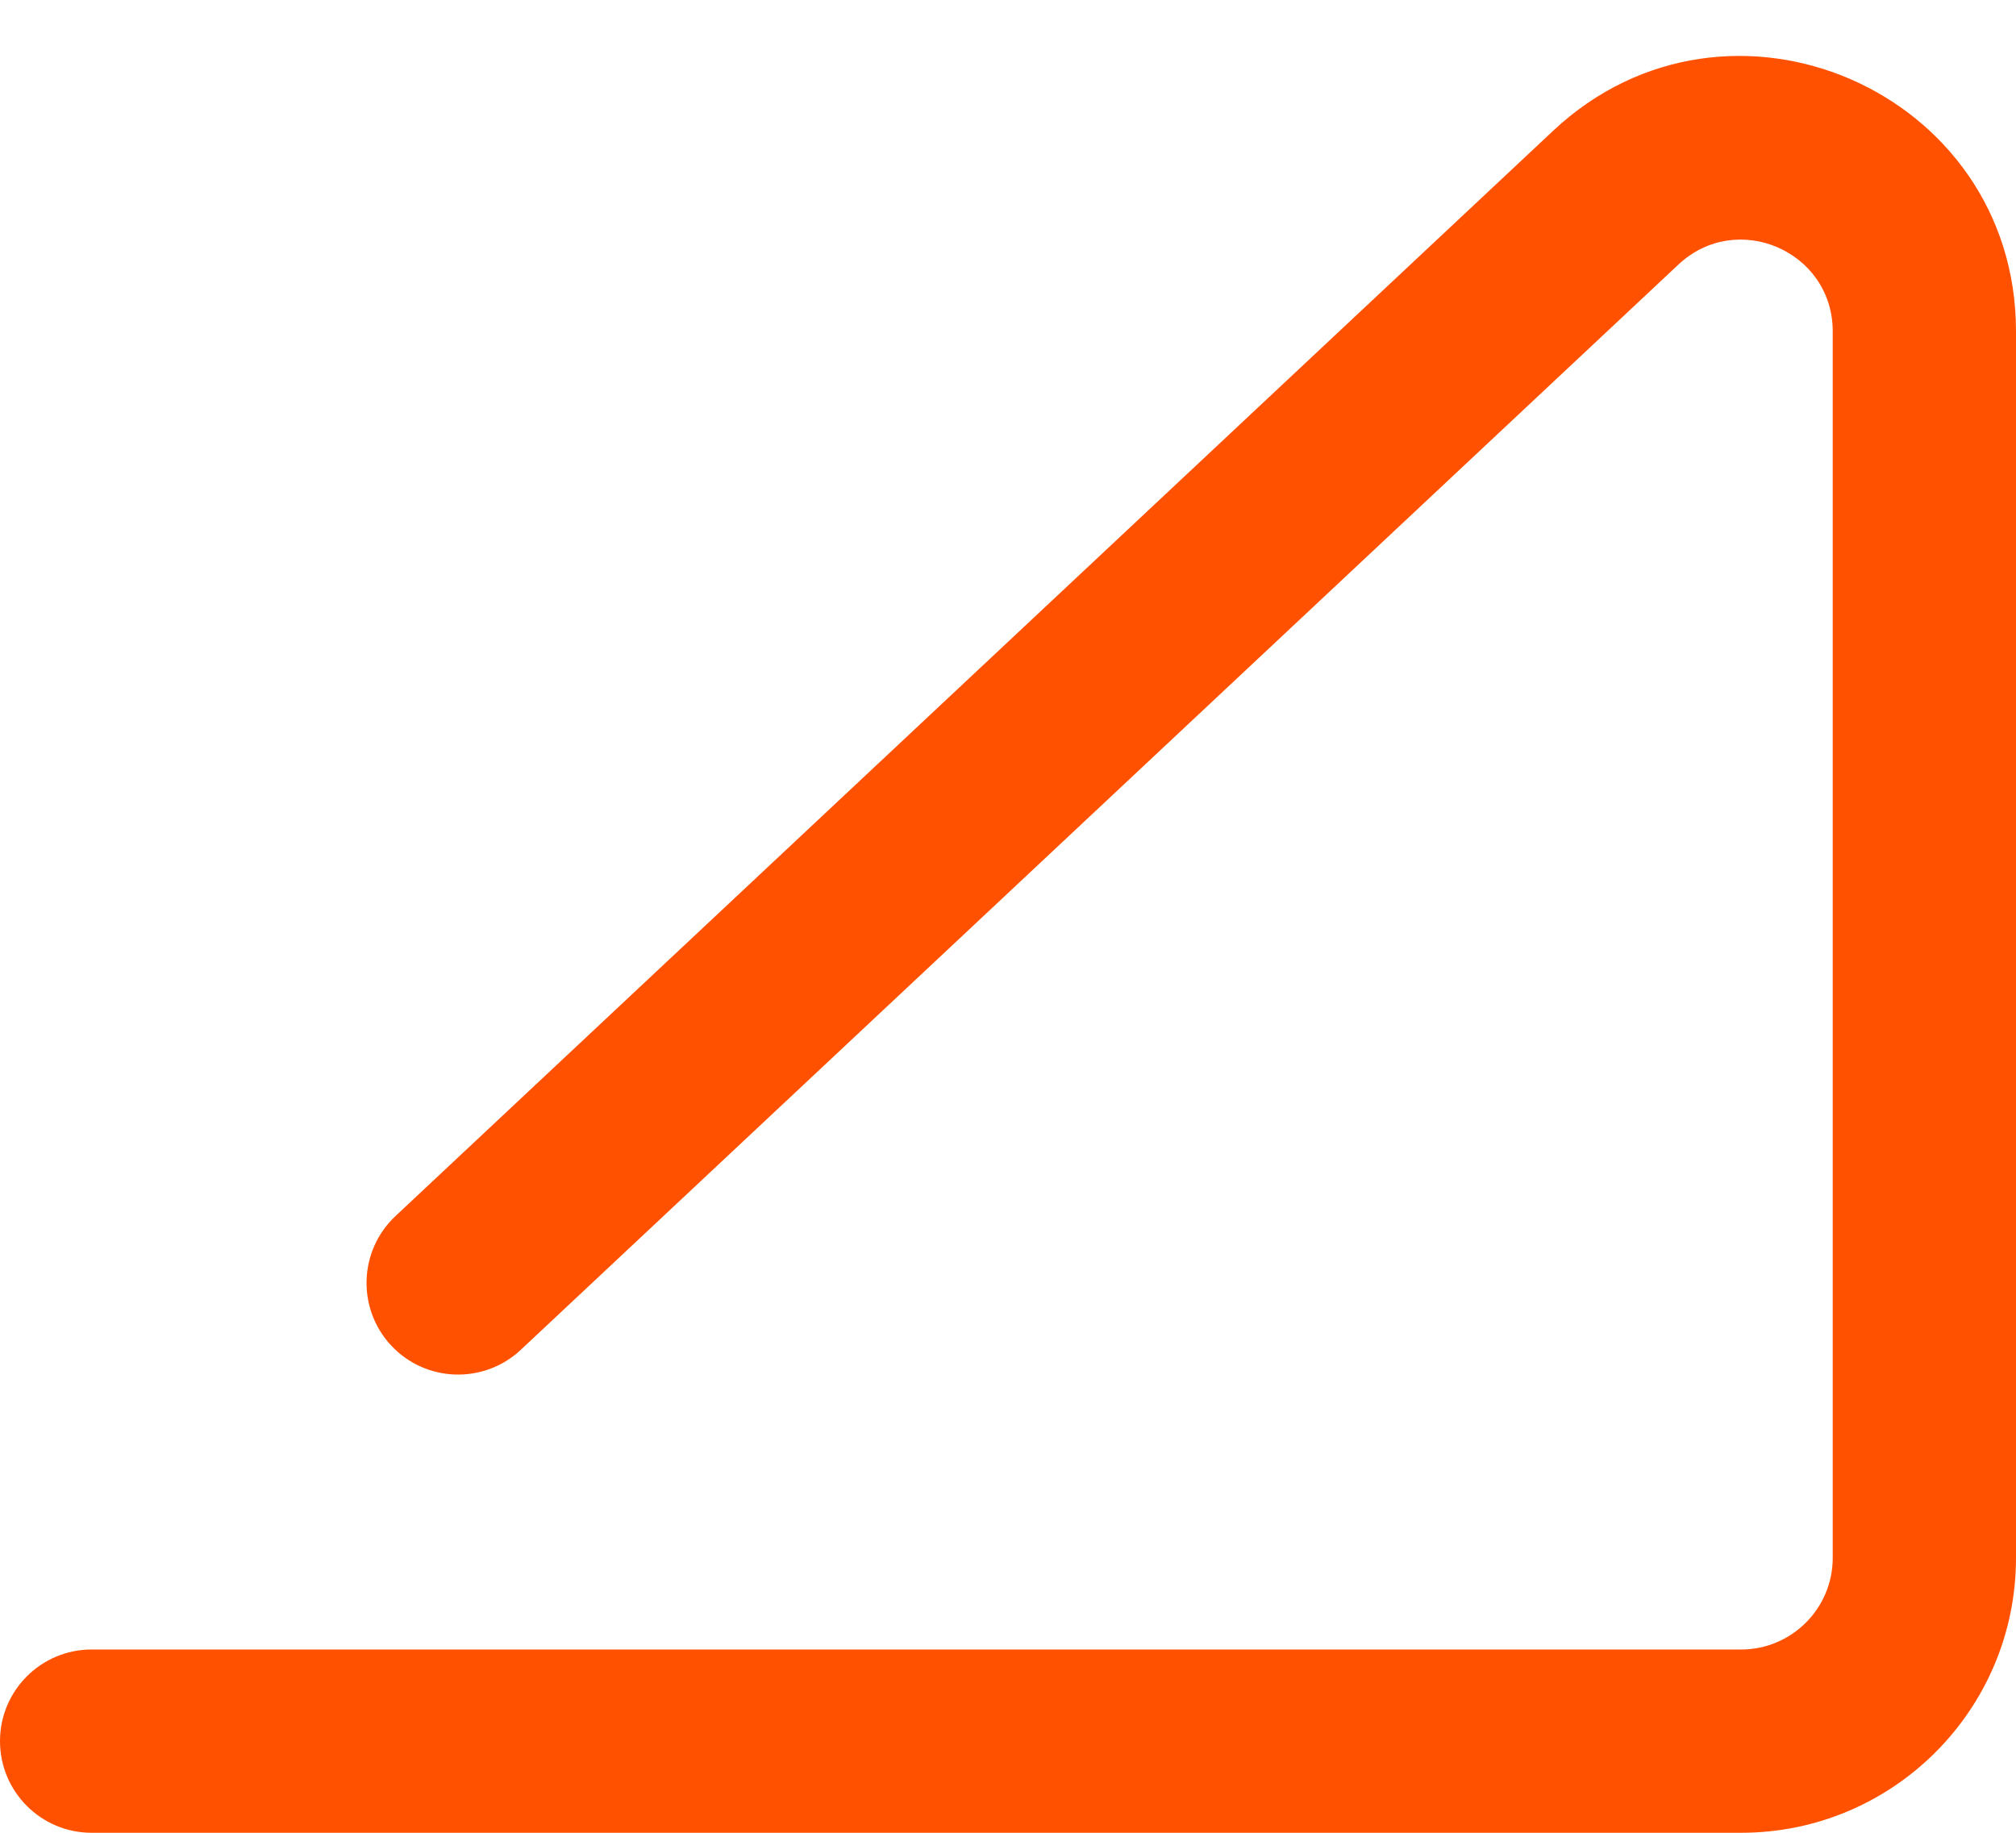
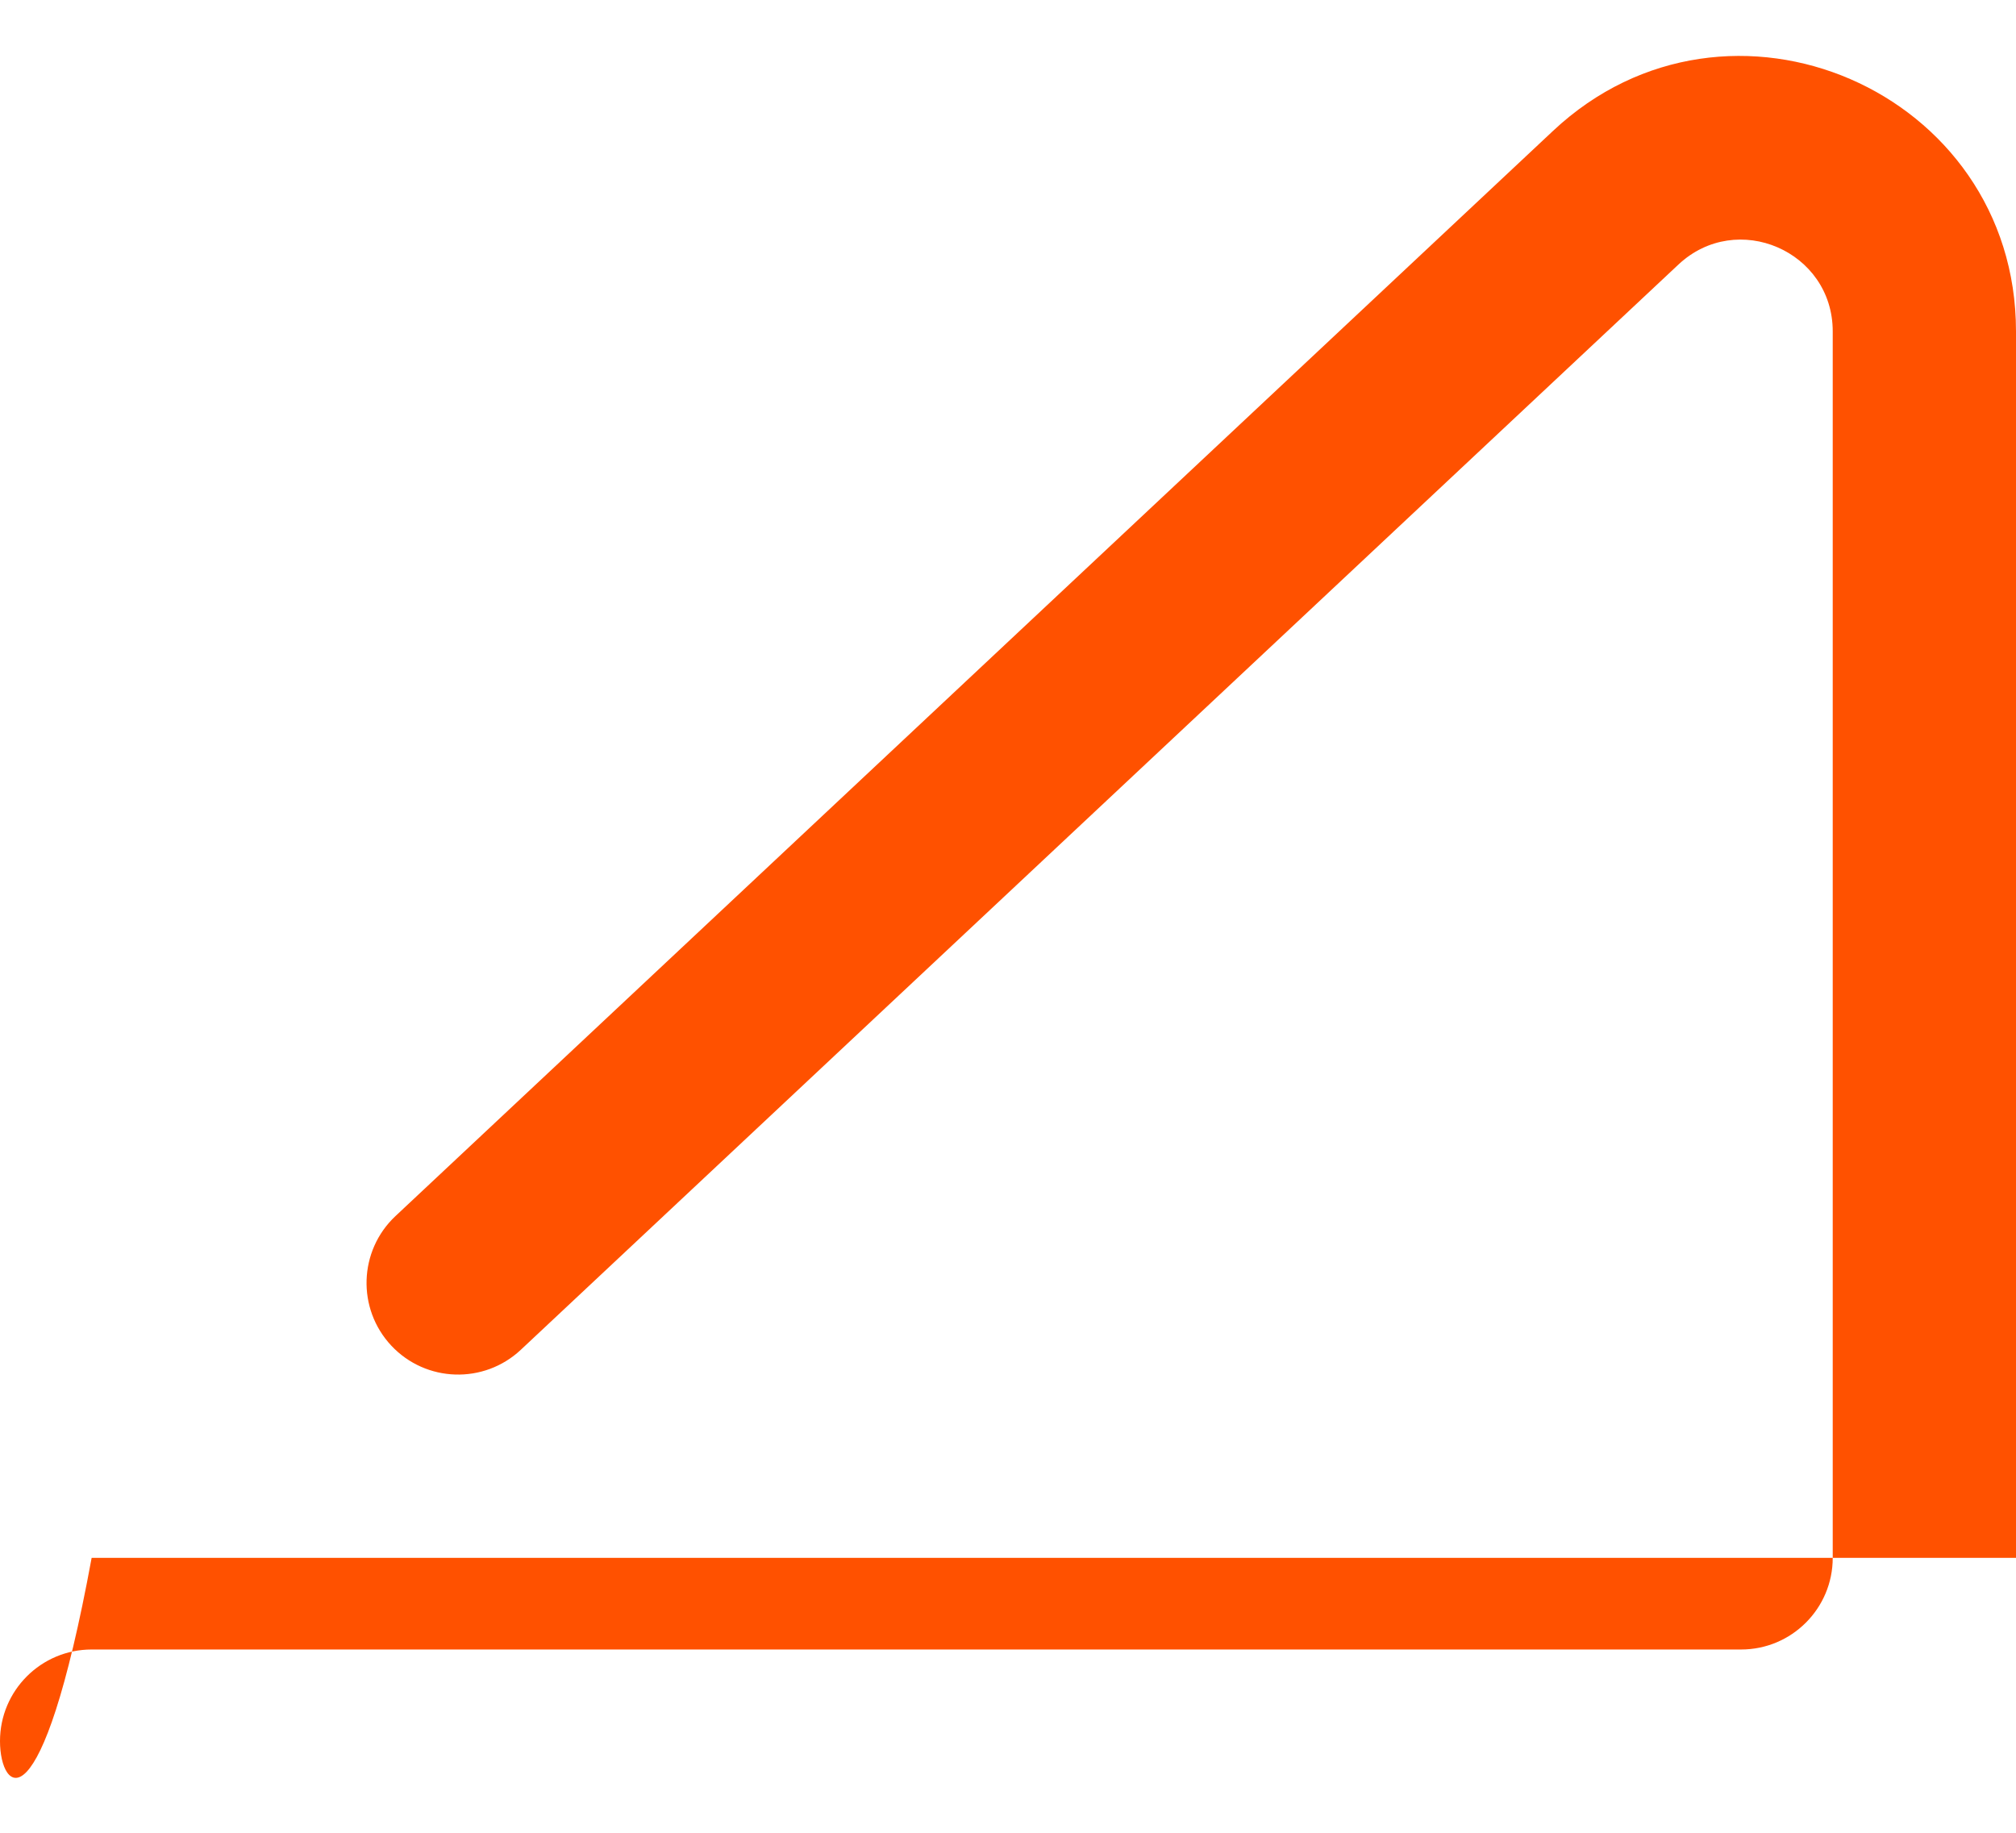
<svg xmlns="http://www.w3.org/2000/svg" width="22" height="20" viewBox="0 0 22 20" fill="none">
-   <path fill-rule="evenodd" clip-rule="evenodd" d="M16.948 1.428C18.864 -0.369 22 0.99 22 3.616V17C22 18.657 20.657 20 19 20H1C0.448 20 0 19.552 0 19C0 18.448 0.448 18 1 18H19C19.552 18 20 17.552 20 17V3.616C20 2.741 18.955 2.288 18.316 2.887L5.684 14.729C5.281 15.107 4.648 15.087 4.27 14.684C3.893 14.281 3.913 13.648 4.316 13.27L16.948 1.428Z" fill="#FF5100" />
+   <path fill-rule="evenodd" clip-rule="evenodd" d="M16.948 1.428C18.864 -0.369 22 0.99 22 3.616V17H1C0.448 20 0 19.552 0 19C0 18.448 0.448 18 1 18H19C19.552 18 20 17.552 20 17V3.616C20 2.741 18.955 2.288 18.316 2.887L5.684 14.729C5.281 15.107 4.648 15.087 4.27 14.684C3.893 14.281 3.913 13.648 4.316 13.27L16.948 1.428Z" fill="#FF5100" />
</svg>